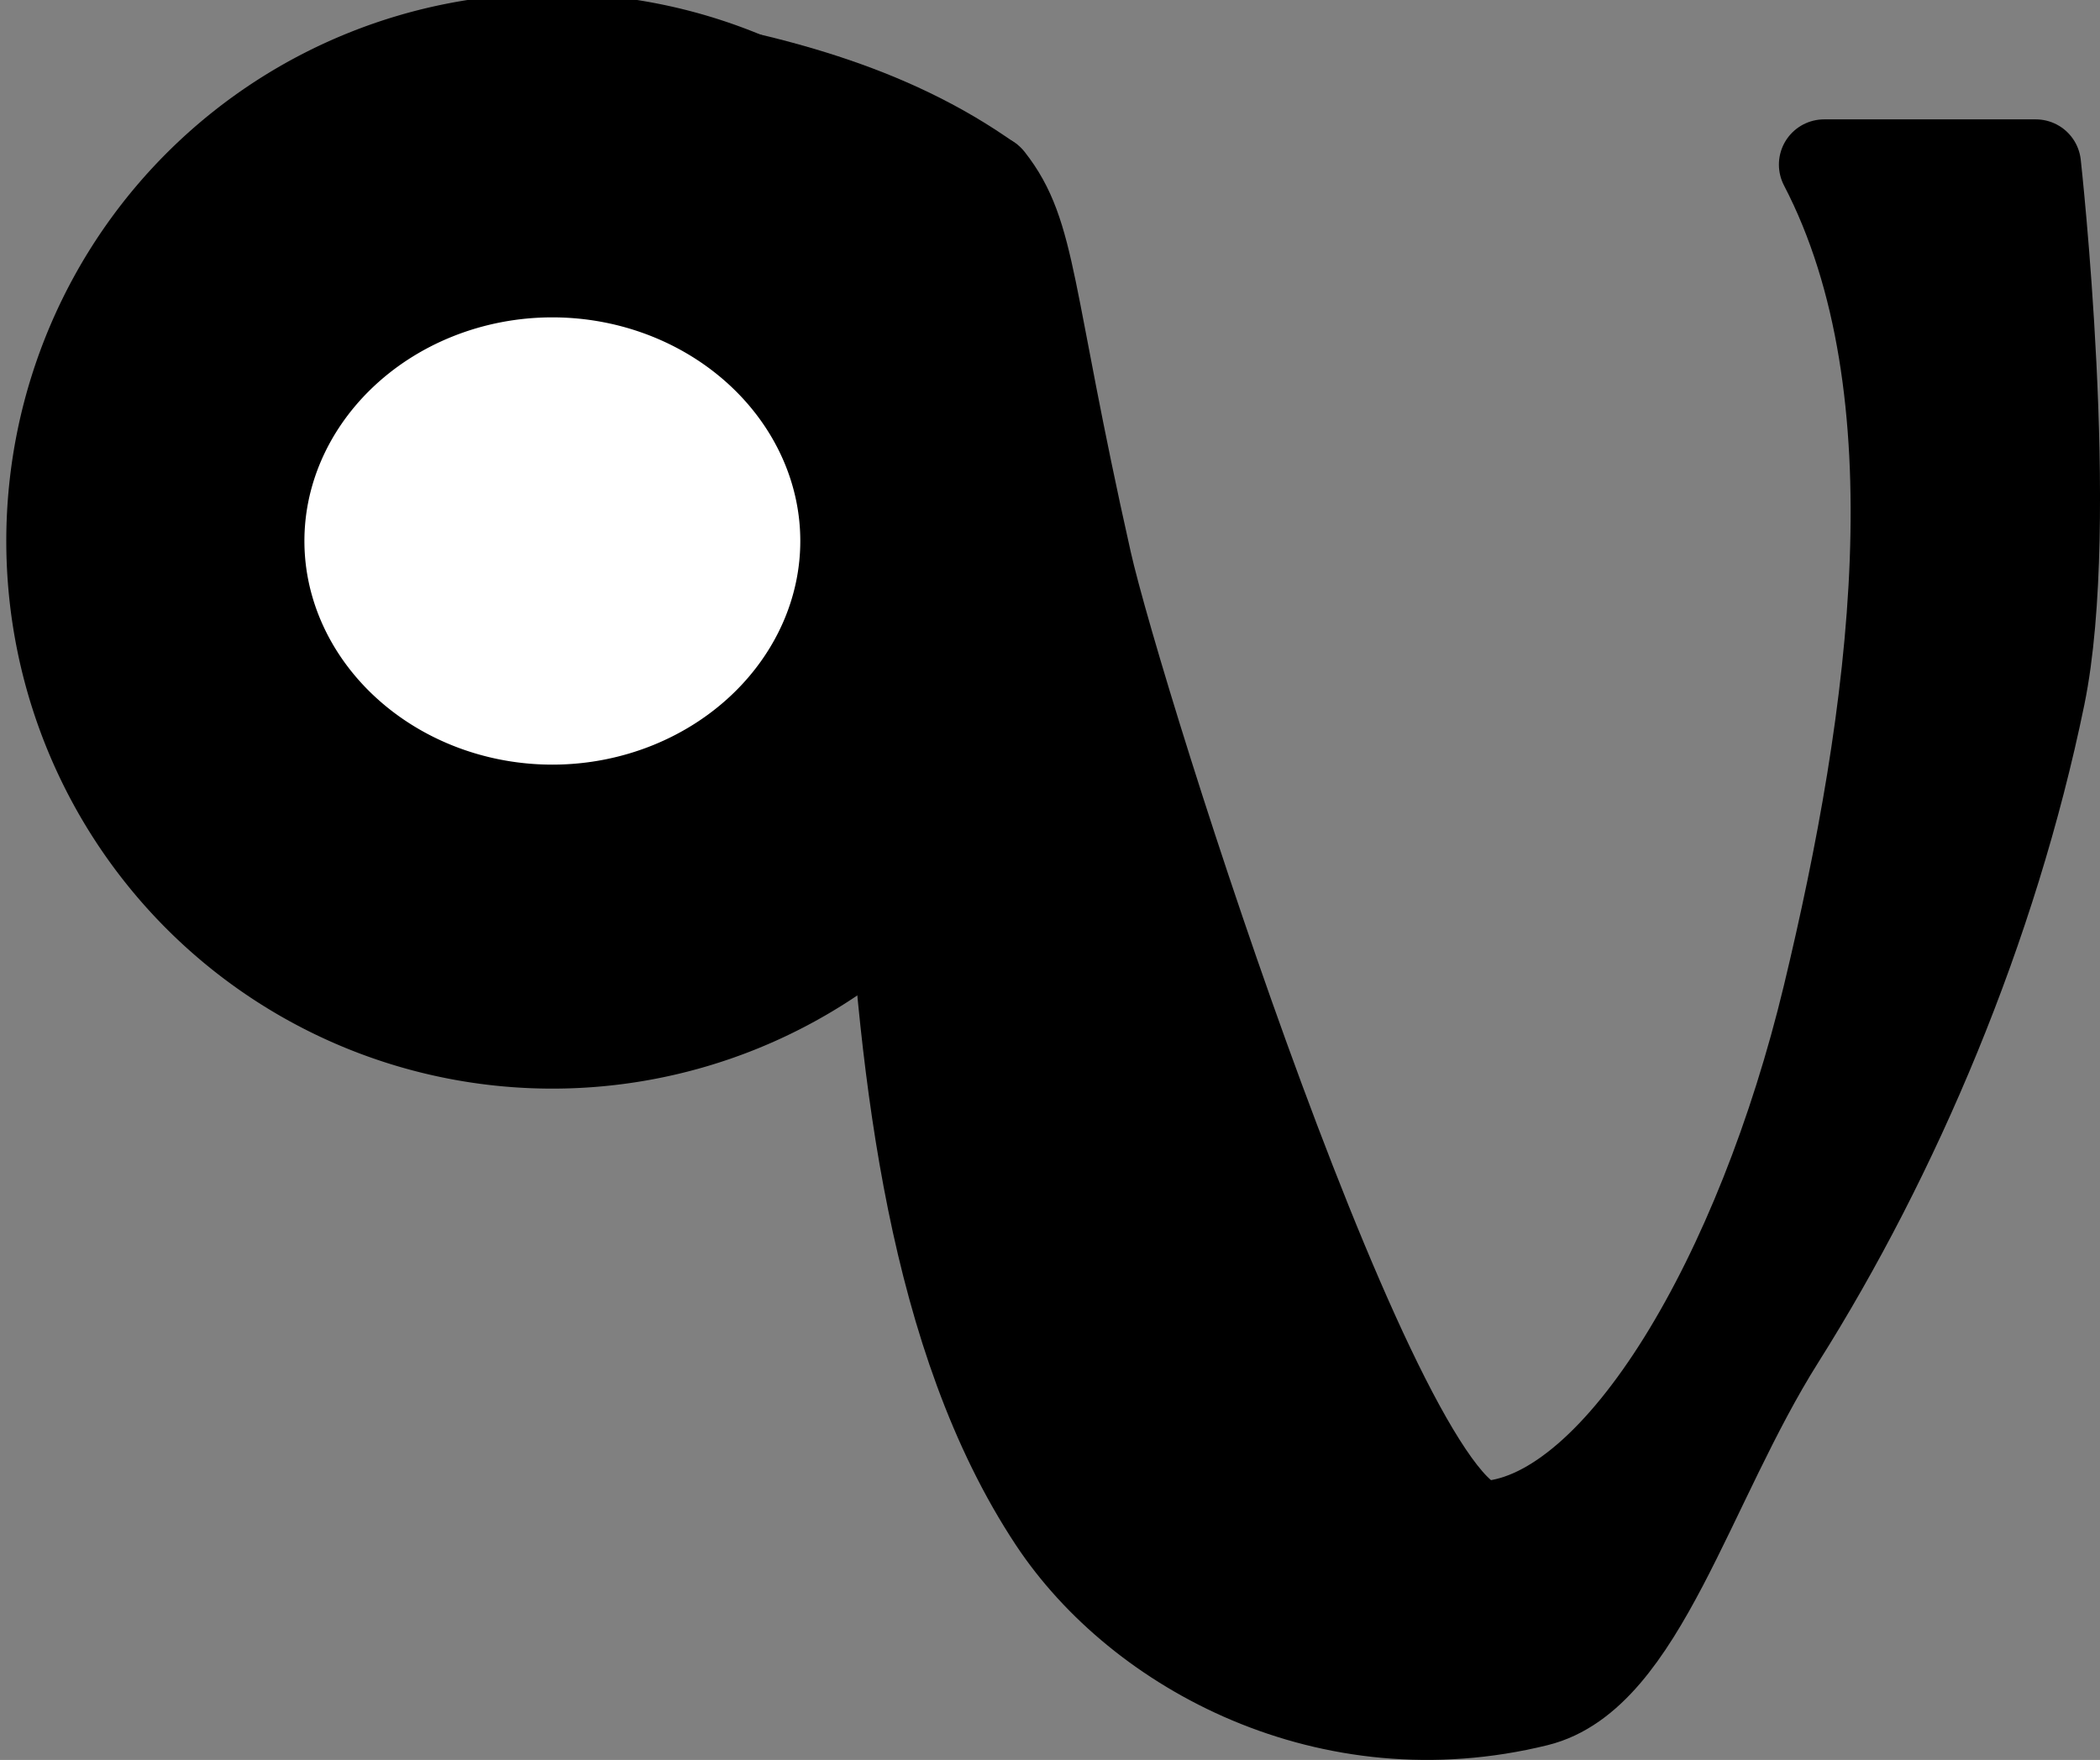
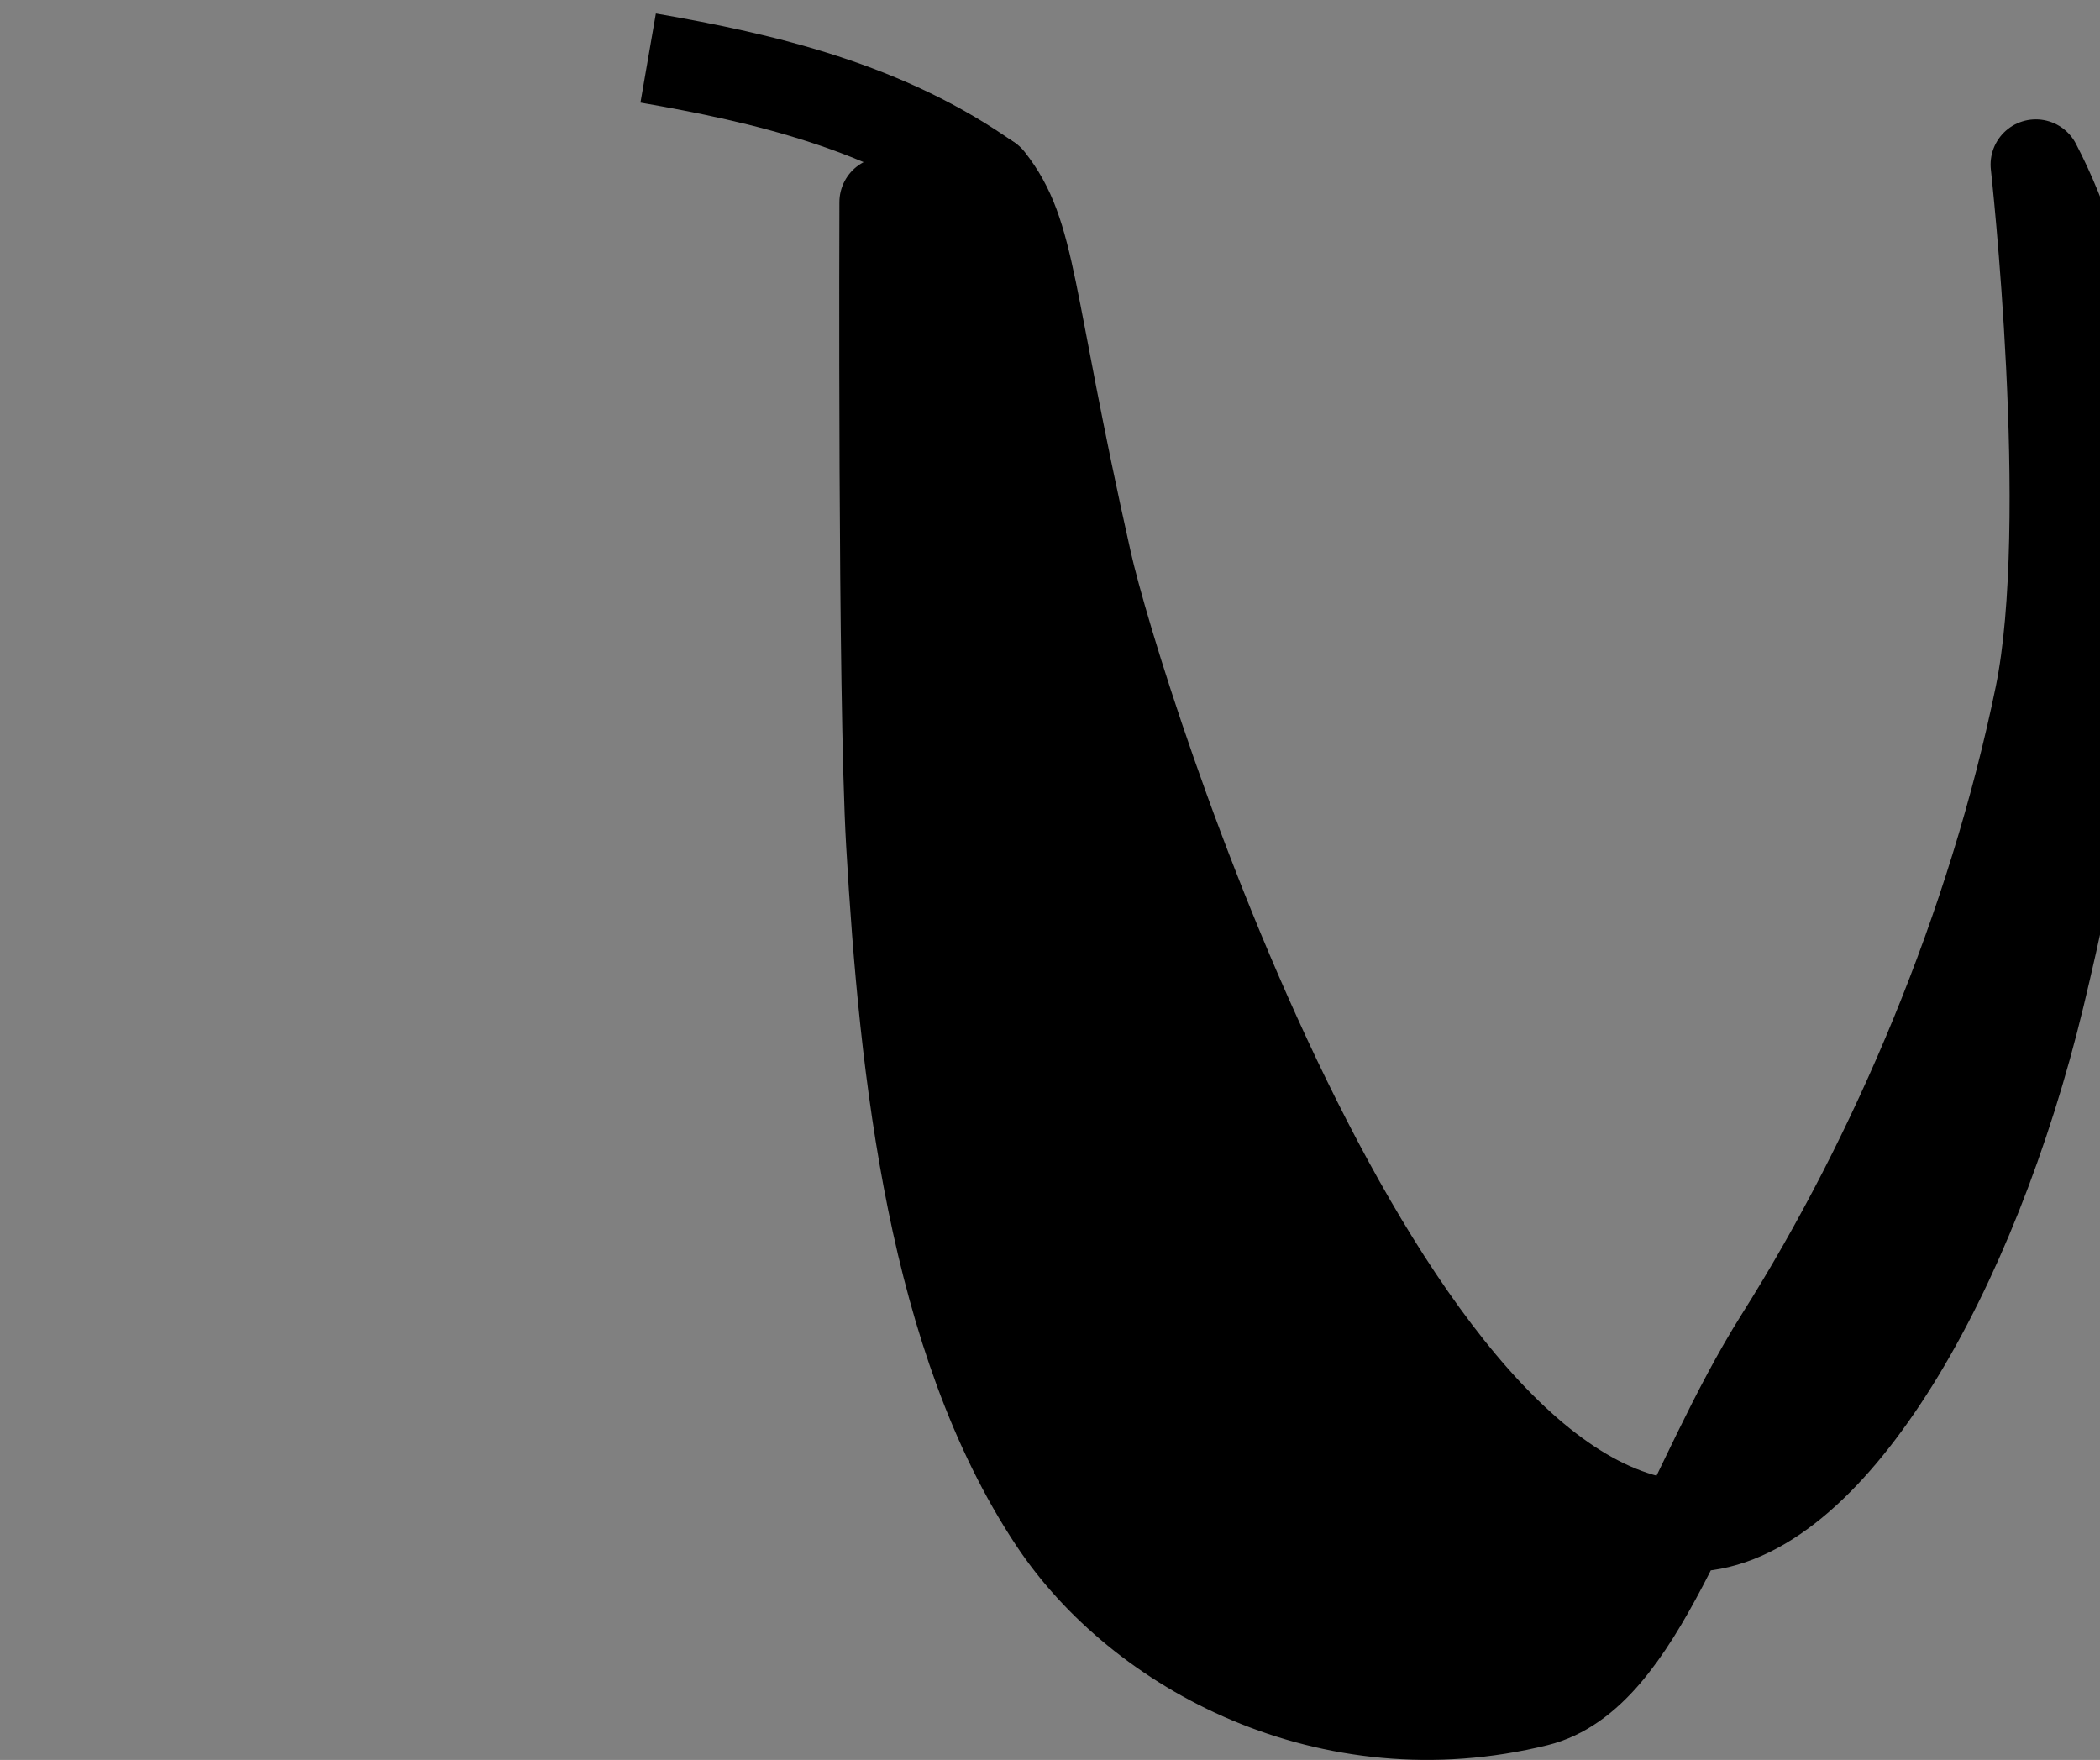
<svg xmlns="http://www.w3.org/2000/svg" version="1.1" width="23.224" height="19.461" id="svg5658">
  <rect width="100%" height="100%" fill="#808080" stroke="none" />
  <defs id="defs5662" />
-   <path d="m 16.996,18.812 c 1.145,-0.283 1.672,-2.4 2.69,-4.014 1.277,-2.025 2.35,-4.549 2.875,-7.105 0.393,-1.918 -0.047,-5.873 -0.047,-5.873 l -2.341,0 c 1.299,2.494 0.775,6.14 0.042,9.191 -0.739,3.074 -2.291,5.744 -3.76,5.864 C 15.283,16.971 12.363,7.752 12.017,6.212 11.351,3.247 11.418,2.596 10.938,1.988 L 9.783,2.236 c 0,0 -0.02,5.466 0.074,7.091 0.148,2.561 0.465,5.475 1.796,7.484 0.955,1.441 3.053,2.566 5.343,2.001 z" id="path5672" style="fill:#000000;fill-opacity:1;stroke:#000000;stroke-width:1px;stroke-linecap:butt;stroke-linejoin:round;stroke-opacity:1" />
-   <path d="m 11.093,6.257 a 5.593,4.999 0 1 1 -11.186,0 5.593,4.999 0 1 1 11.186,0 z" transform="matrix(0.785,0,0,0.853,1.791,0.645)" id="path6184" style="fill:#ffffff;fill-opacity:1;stroke:#000000;stroke-width:4.2;stroke-linejoin:round;stroke-miterlimit:4;stroke-opacity:1;stroke-dasharray:none" />
+   <path d="m 16.996,18.812 c 1.145,-0.283 1.672,-2.4 2.69,-4.014 1.277,-2.025 2.35,-4.549 2.875,-7.105 0.393,-1.918 -0.047,-5.873 -0.047,-5.873 c 1.299,2.494 0.775,6.14 0.042,9.191 -0.739,3.074 -2.291,5.744 -3.76,5.864 C 15.283,16.971 12.363,7.752 12.017,6.212 11.351,3.247 11.418,2.596 10.938,1.988 L 9.783,2.236 c 0,0 -0.02,5.466 0.074,7.091 0.148,2.561 0.465,5.475 1.796,7.484 0.955,1.441 3.053,2.566 5.343,2.001 z" id="path5672" style="fill:#000000;fill-opacity:1;stroke:#000000;stroke-width:1px;stroke-linecap:butt;stroke-linejoin:round;stroke-opacity:1" />
  <path d="M 10.961,2.007 C 9.808,1.179 8.446,0.863 7.168,0.642" id="path6192" style="fill:none;stroke:#000000;stroke-width:1px;stroke-linecap:butt;stroke-linejoin:miter;stroke-opacity:1" />
</svg>